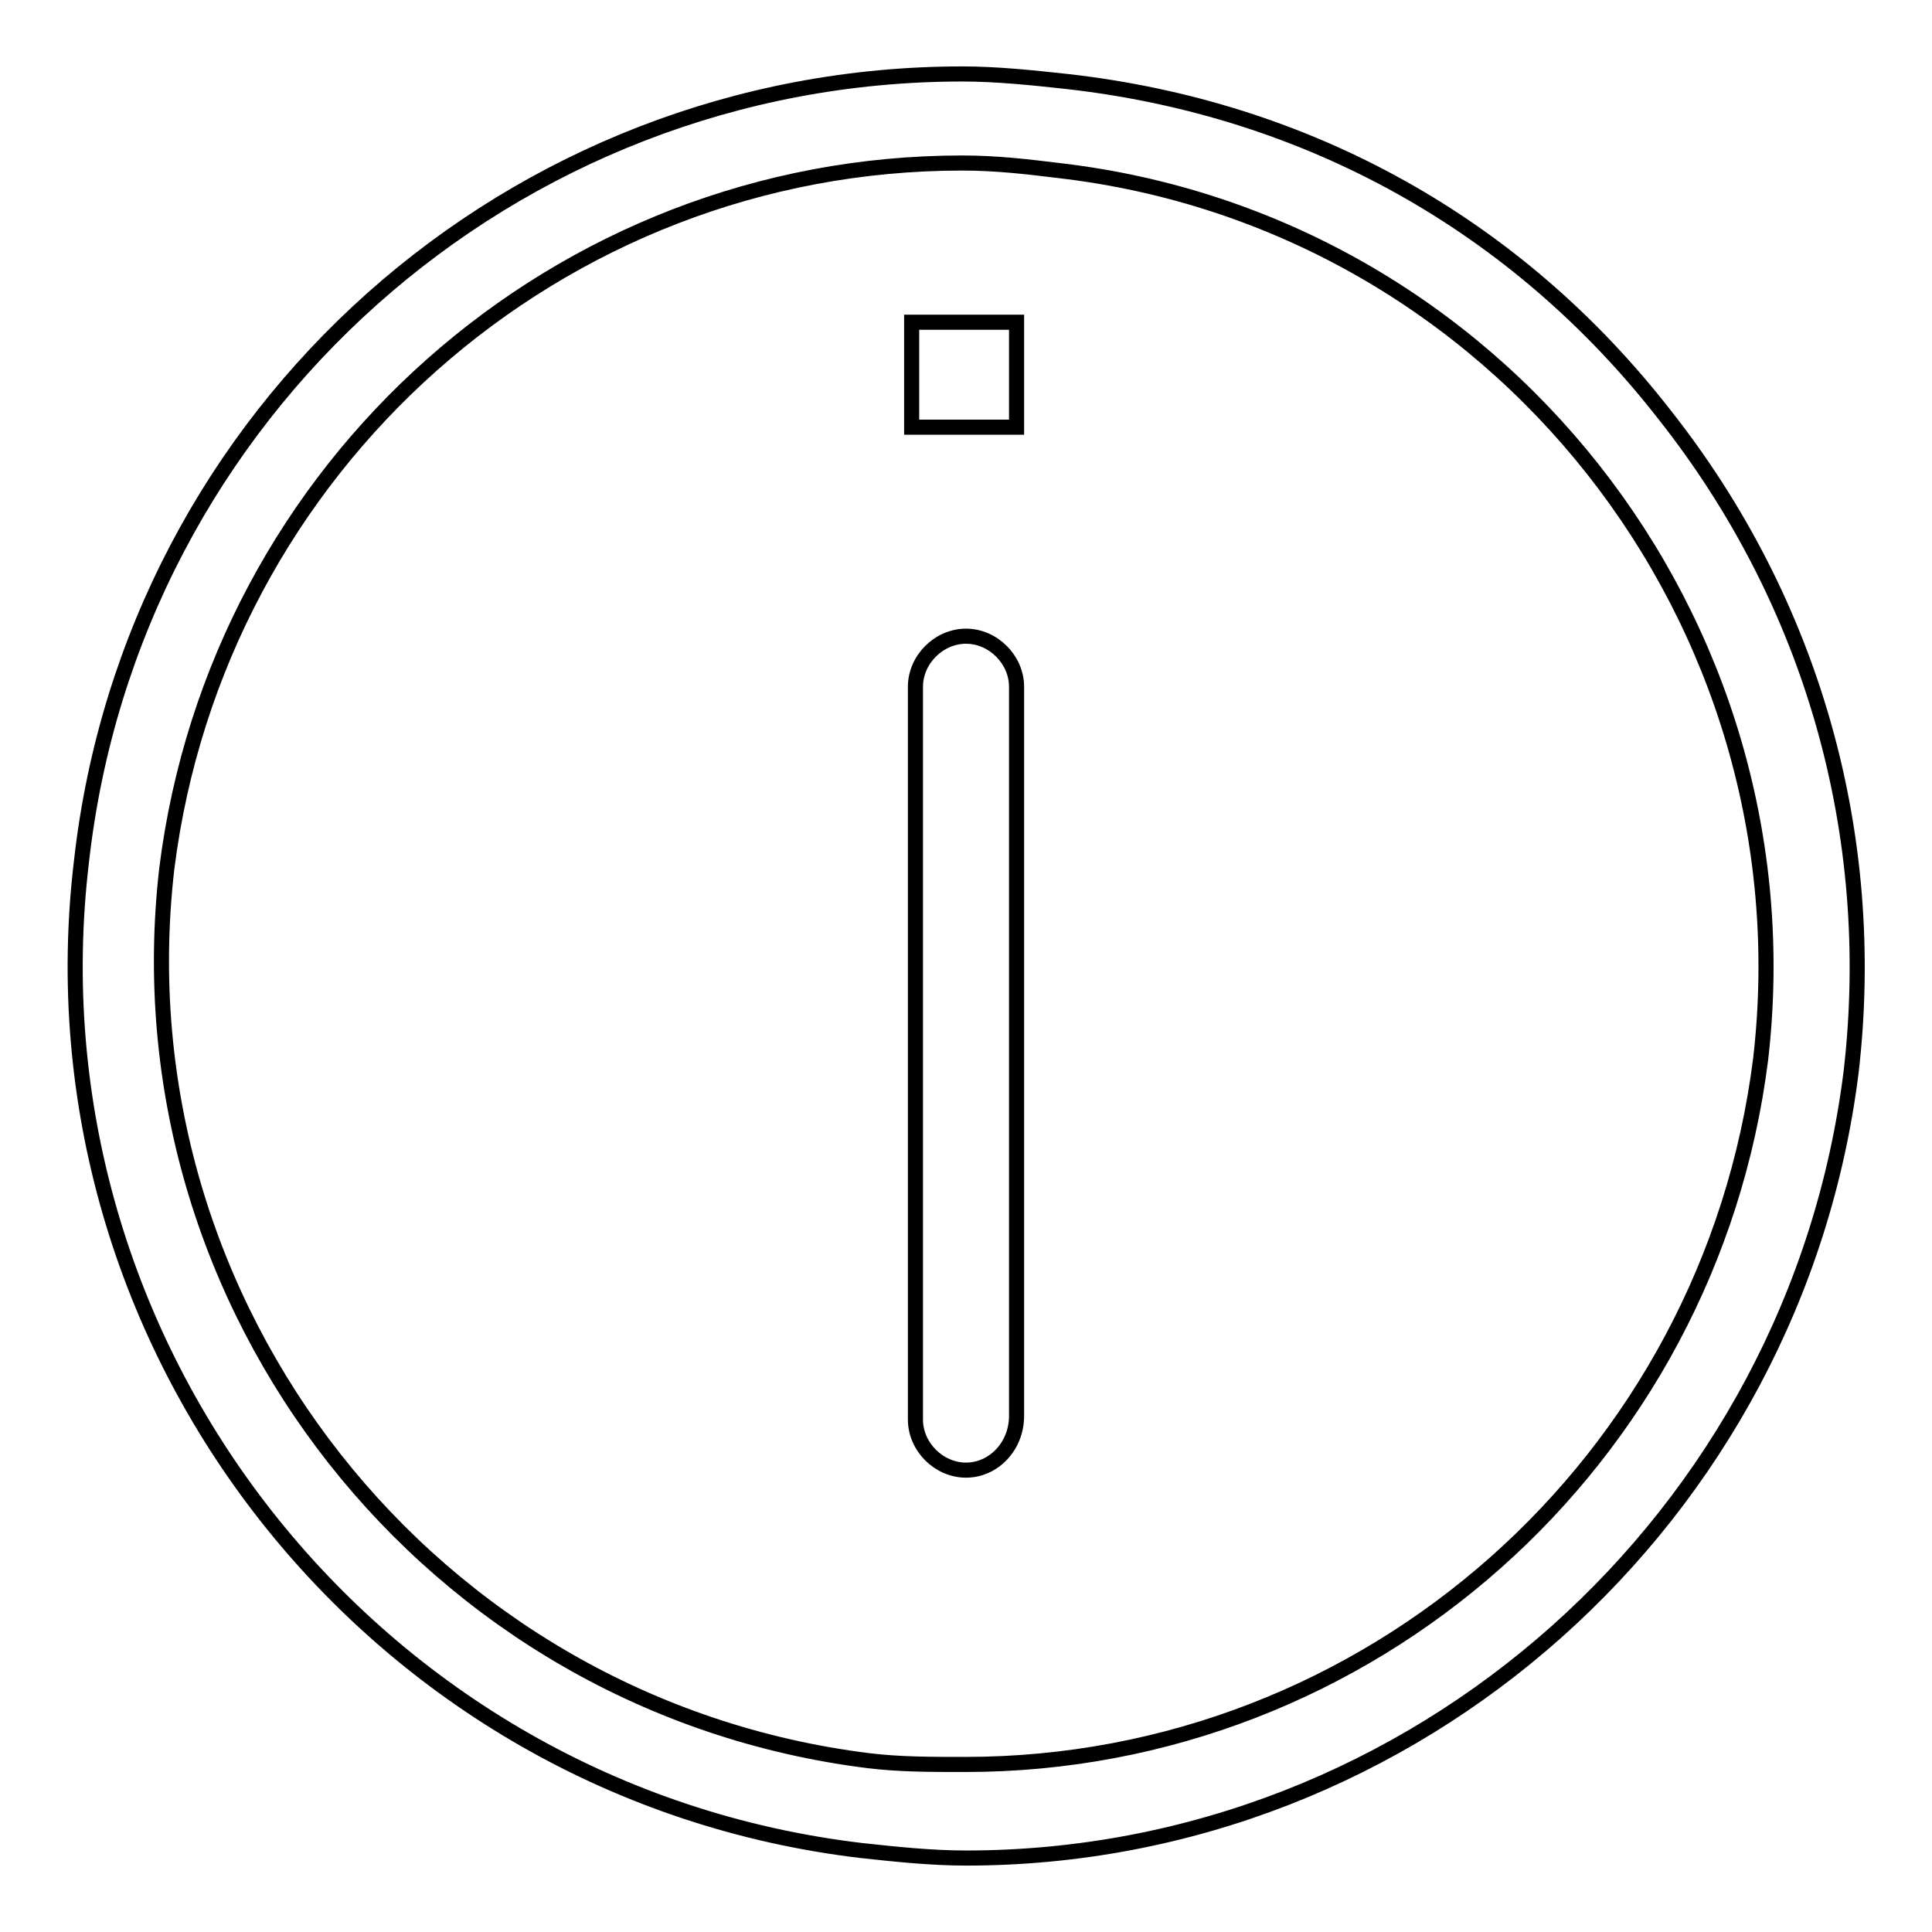
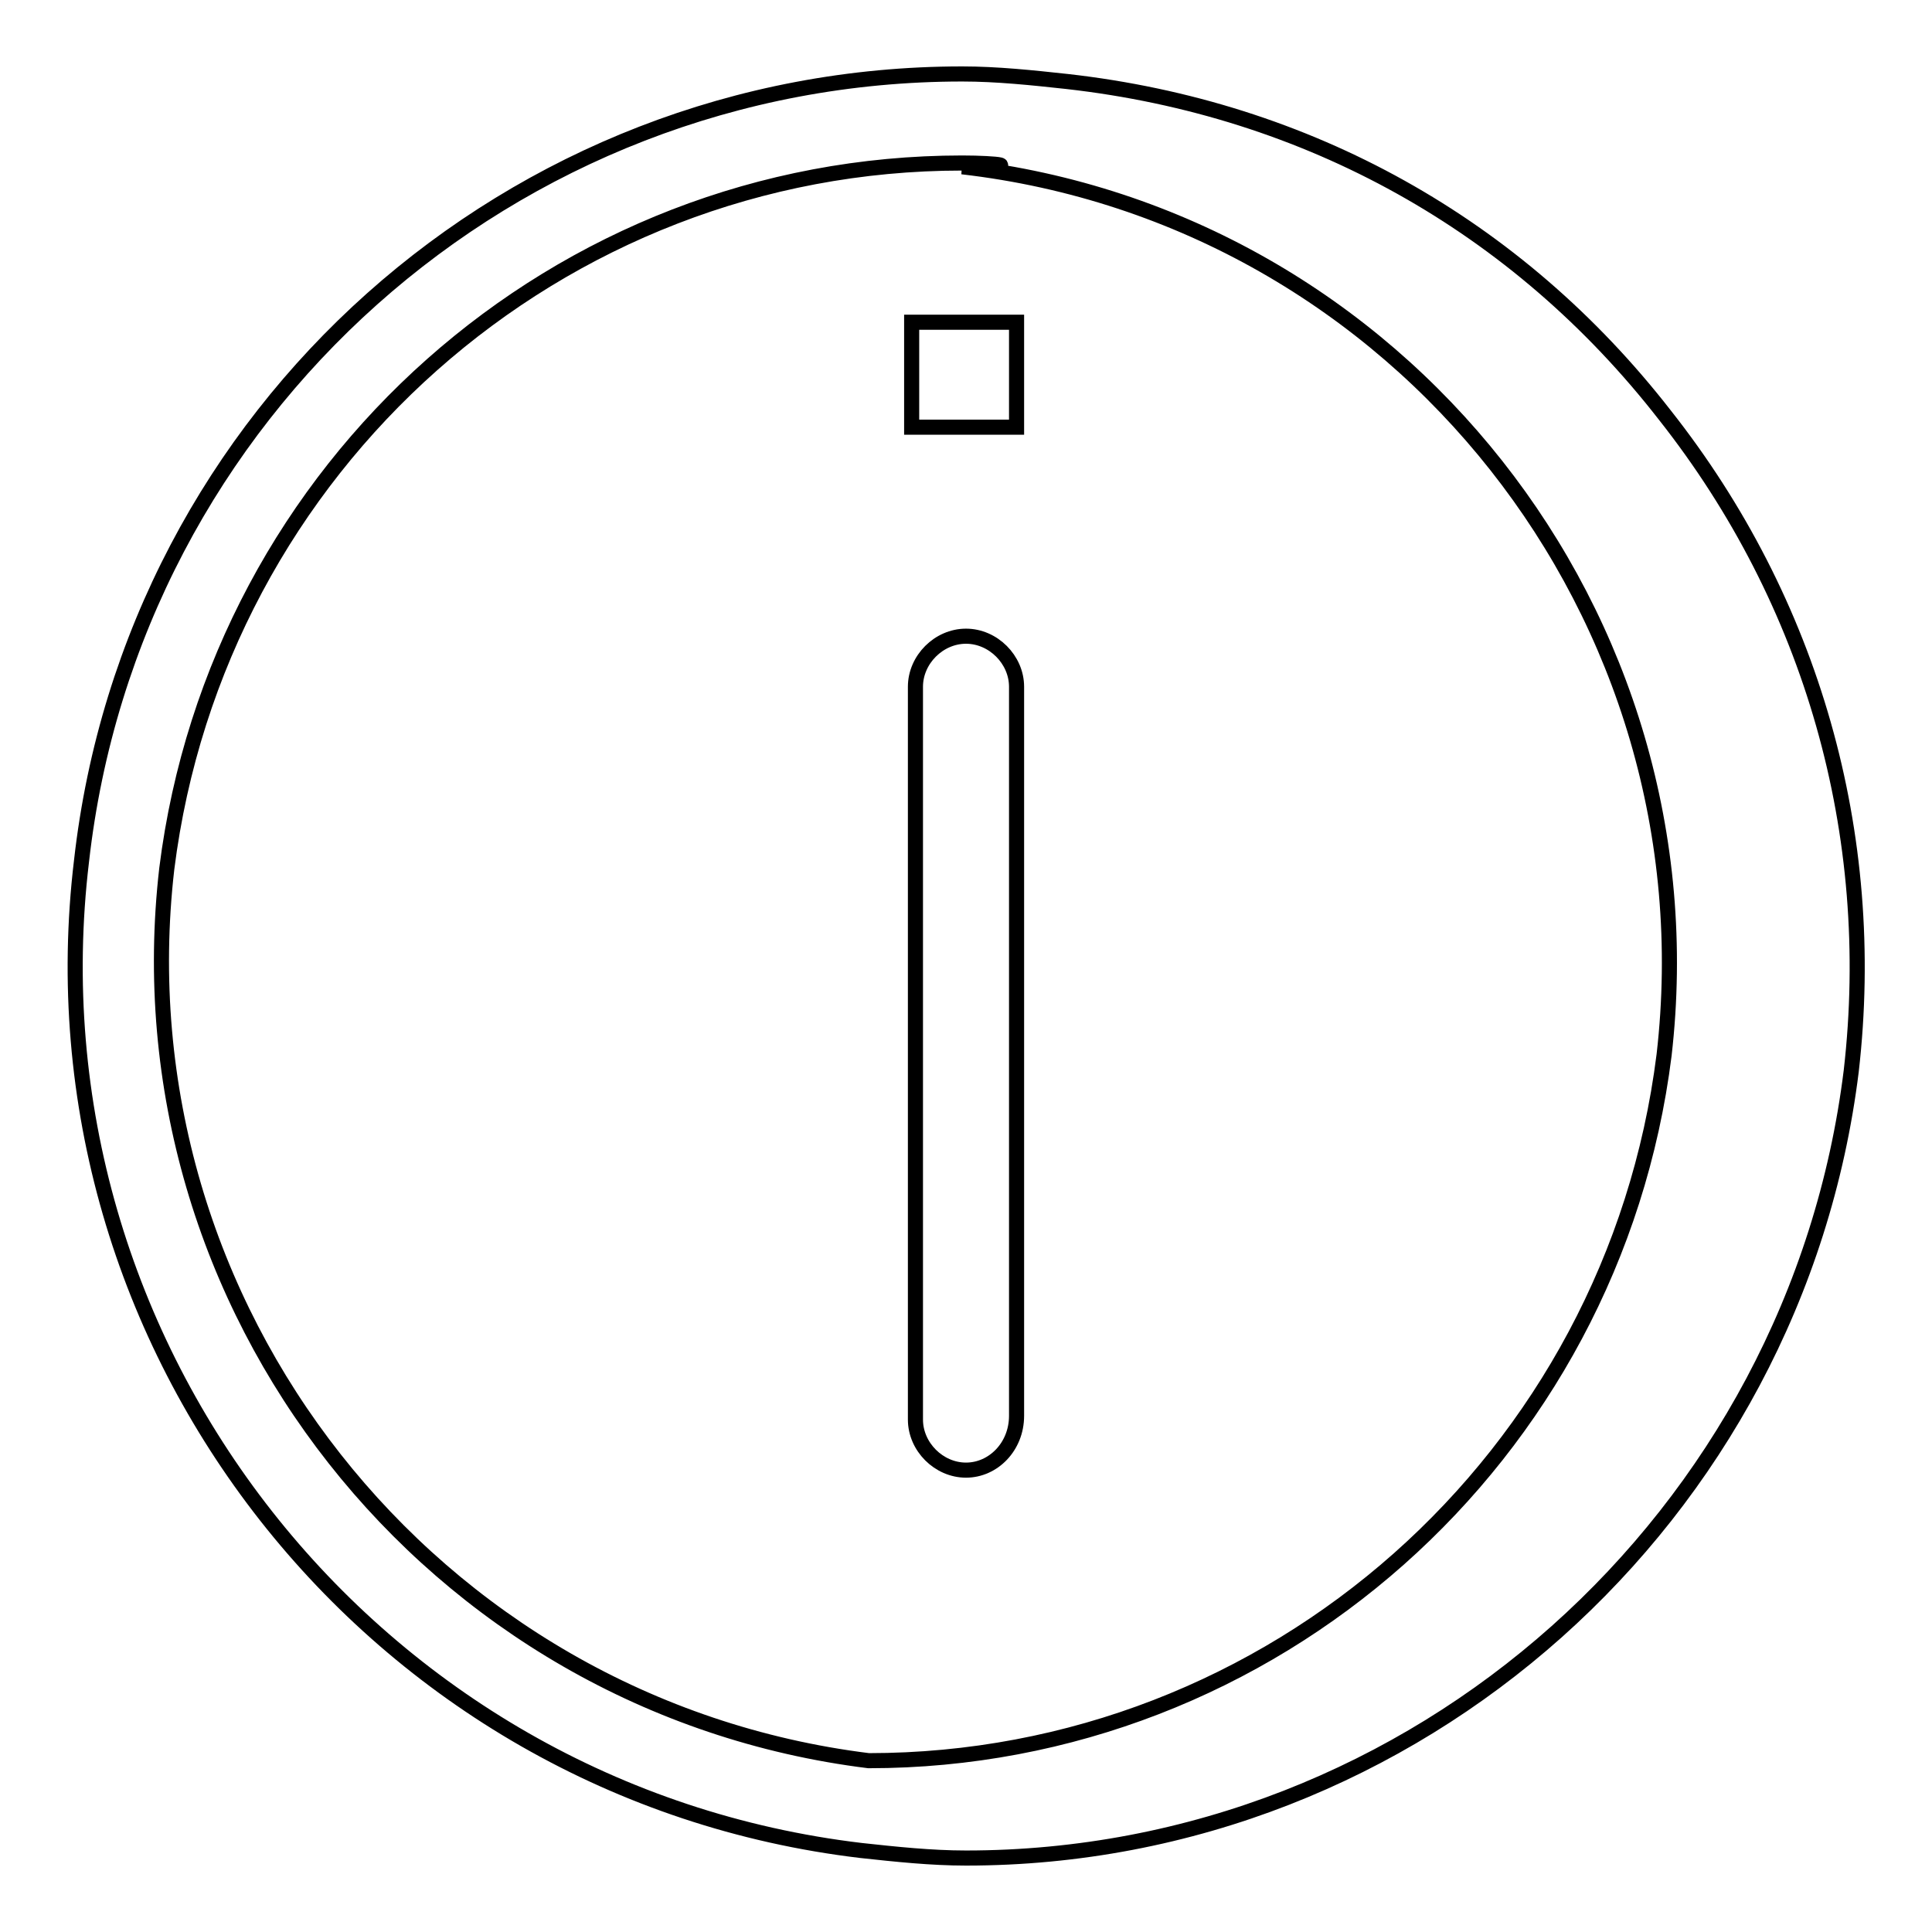
<svg xmlns="http://www.w3.org/2000/svg" version="1.1" x="0px" y="0px" viewBox="0 0 256 256" enable-background="new 0 0 256 256" xml:space="preserve">
  <g>
-     <path stroke-width="2" fill-opacity="0" stroke="#000000" d="M128,246.2c-4.6,0-9.3-0.5-13.9-1c-64.8-7.7-111-66.8-103.3-131.1C17.5,54.5,67.9,9.8,127.5,9.8 c4.6,0,9.3,0.5,13.9,1c31.9,3.6,59.6,19,79.2,44.2c19.5,24.7,28.3,55.5,24.7,86.9C238,201,187.6,246.2,128,246.2z M127.5,21.6 c-53.5,0-98.7,40.1-105.4,93.5c-6.7,58.1,35,111,93,118.2c4.1,0.5,8.2,0.5,12.8,0.5c53.5,0,98.7-40.1,105.4-93.5 c6.7-58.1-35-111-93-117.7C136.2,22.1,132.1,21.6,127.5,21.6z M128,194.8c-3.6,0-6.7-3.1-6.7-6.7V91c0-3.6,3.1-6.7,6.7-6.7 c3.6,0,6.7,3.1,6.7,6.7v96.6C134.7,191.7,131.6,194.8,128,194.8L128,194.8z M120.8,42.7h13.9v13.9h-13.9V42.7L120.8,42.7z" />
+     <path stroke-width="2" fill-opacity="0" stroke="#000000" d="M128,246.2c-4.6,0-9.3-0.5-13.9-1c-64.8-7.7-111-66.8-103.3-131.1C17.5,54.5,67.9,9.8,127.5,9.8 c4.6,0,9.3,0.5,13.9,1c31.9,3.6,59.6,19,79.2,44.2c19.5,24.7,28.3,55.5,24.7,86.9C238,201,187.6,246.2,128,246.2z M127.5,21.6 c-53.5,0-98.7,40.1-105.4,93.5c-6.7,58.1,35,111,93,118.2c53.5,0,98.7-40.1,105.4-93.5 c6.7-58.1-35-111-93-117.7C136.2,22.1,132.1,21.6,127.5,21.6z M128,194.8c-3.6,0-6.7-3.1-6.7-6.7V91c0-3.6,3.1-6.7,6.7-6.7 c3.6,0,6.7,3.1,6.7,6.7v96.6C134.7,191.7,131.6,194.8,128,194.8L128,194.8z M120.8,42.7h13.9v13.9h-13.9V42.7L120.8,42.7z" />
  </g>
</svg>